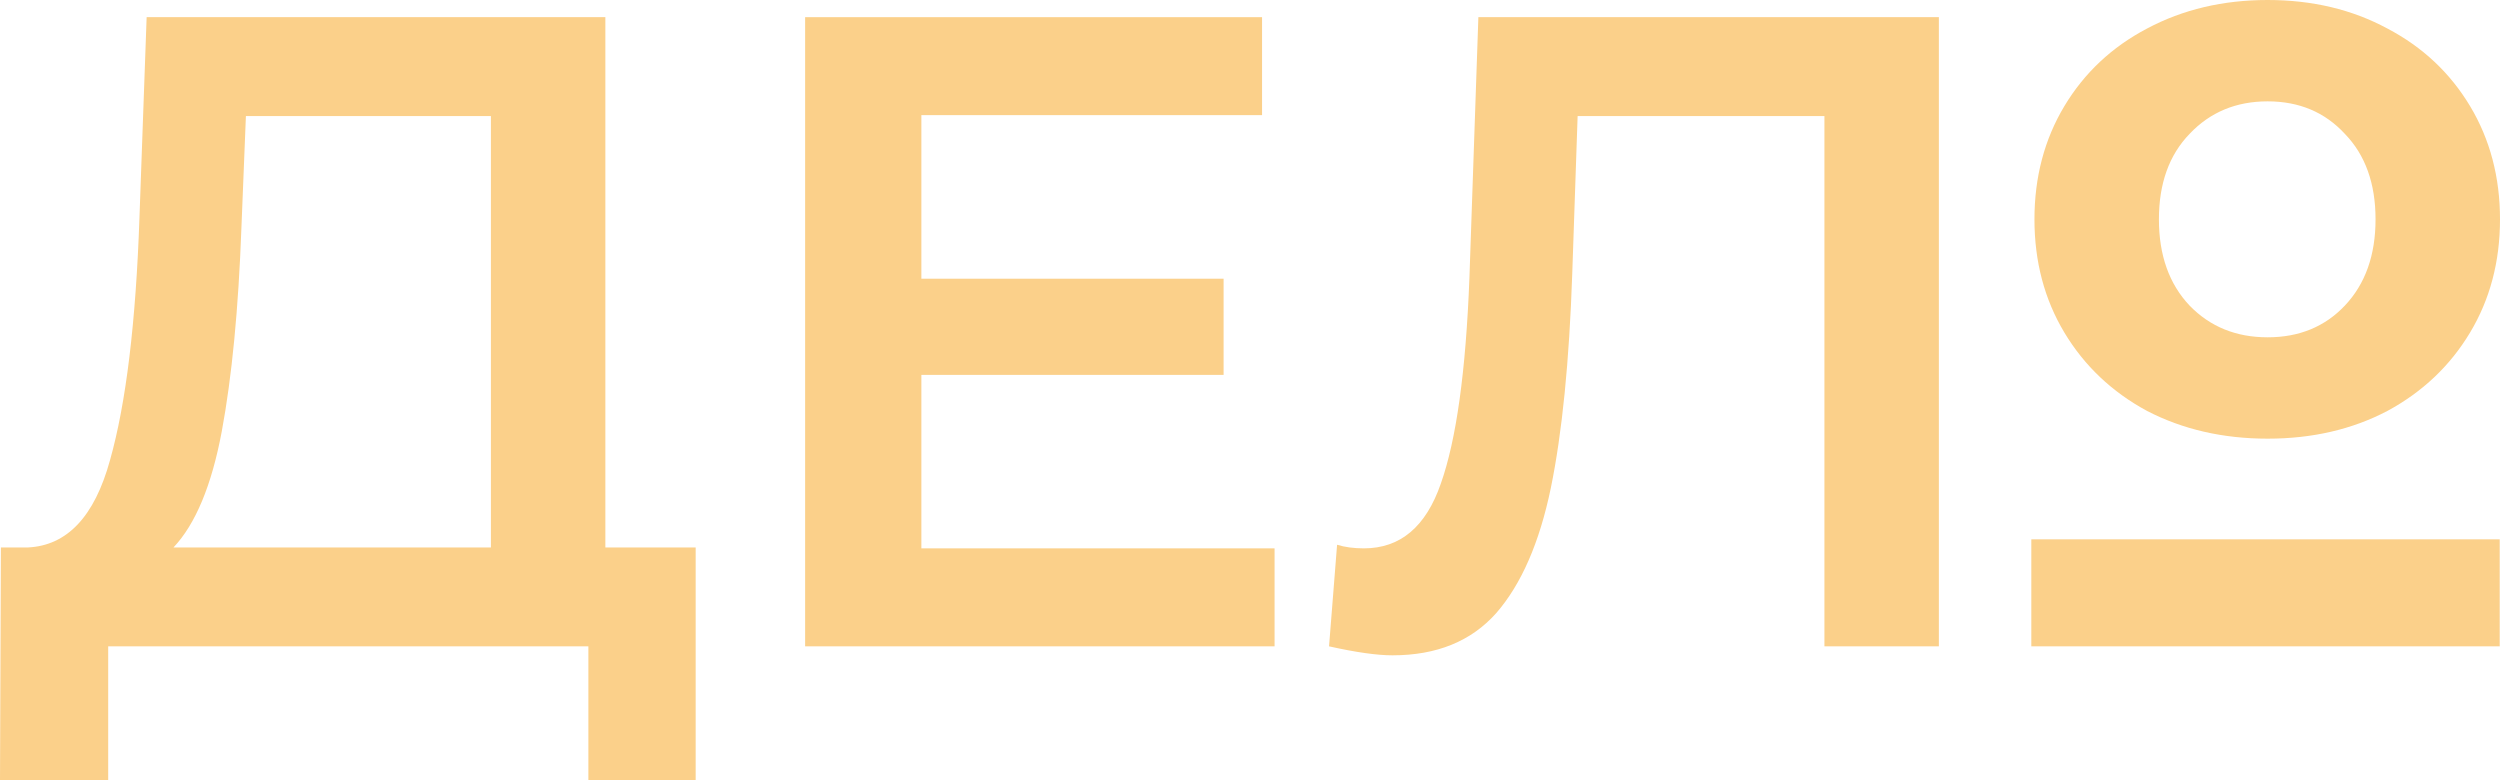
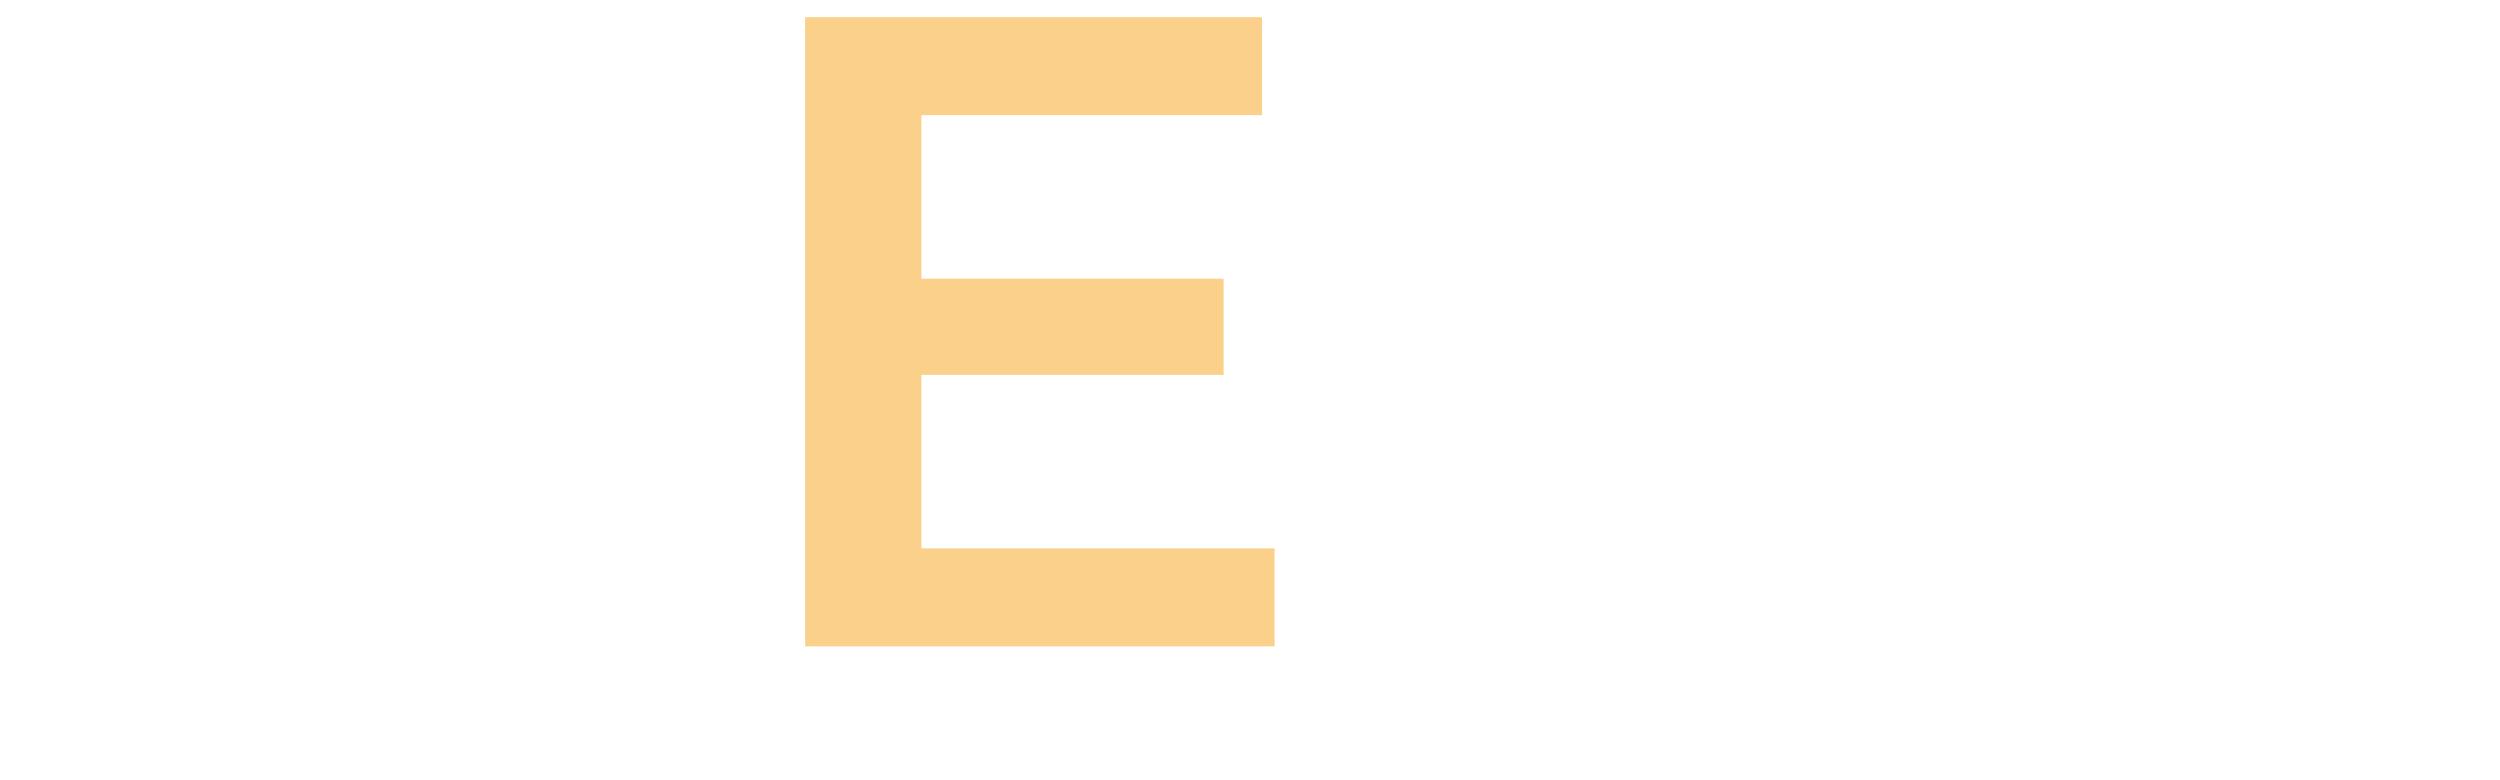
<svg xmlns="http://www.w3.org/2000/svg" width="157" height="49" viewBox="0 0 157 49" fill="none">
-   <path d="M43.688 34.381V49H36.95V40.59H6.795V49H0L0.056 34.381H1.741C4.212 34.268 5.934 32.443 6.907 28.905C7.918 25.331 8.535 20.232 8.76 13.609L9.209 1.078H38.017V34.381H43.688ZM15.162 14.286C14.975 19.404 14.563 23.675 13.926 27.099C13.29 30.486 12.279 32.913 10.894 34.381H30.829V7.287H15.443L15.162 14.286Z" fill="#FBD08A" />
  <path d="M80.043 34.437V40.59H50.562V1.078H79.257V7.23H57.862V17.503H76.842V23.543H57.862V34.437H80.043Z" fill="#FBD08A" />
-   <path d="M121.761 1.078V40.59H114.574V7.287H99.075L98.738 17.165C98.551 22.696 98.102 27.193 97.39 30.655C96.679 34.08 95.537 36.695 93.965 38.501C92.393 40.27 90.221 41.154 87.451 41.154C86.478 41.154 85.149 40.966 83.464 40.59L83.969 34.211C84.456 34.362 85.018 34.437 85.654 34.437C87.938 34.437 89.547 33.082 90.483 30.373C91.457 27.626 92.056 23.317 92.28 17.447L92.842 1.078H121.761Z" fill="#FBD08A" />
-   <path d="M142.407 27.548C139.603 27.548 137.08 26.968 134.838 25.808C132.628 24.614 130.897 22.973 129.643 20.885C128.39 18.796 127.764 16.426 127.764 13.774C127.764 11.122 128.39 8.752 129.643 6.663C130.897 4.575 132.628 2.95 134.838 1.79C137.08 0.597 139.603 0 142.407 0C145.21 0 147.716 0.597 149.926 1.79C152.136 2.95 153.867 4.575 155.12 6.663C156.373 8.752 157 11.122 157 13.774C157 16.426 156.373 18.796 155.12 20.885C153.867 22.973 152.136 24.614 149.926 25.808C147.716 26.968 145.21 27.548 142.407 27.548ZM142.407 21.183C144.385 21.183 146.001 20.52 147.255 19.194C148.541 17.835 149.184 16.028 149.184 13.774C149.184 11.52 148.541 9.73 147.255 8.404C146.001 7.044 144.385 6.365 142.407 6.365C140.428 6.365 138.795 7.044 137.509 8.404C136.223 9.73 135.58 11.52 135.58 13.774C135.58 16.028 136.223 17.835 137.509 19.194C138.795 20.52 140.428 21.183 142.407 21.183Z" fill="#FBD08A" />
-   <path d="M127.567 33.87H156.981V40.59H127.567V33.87Z" fill="#FBD08A" />
</svg>